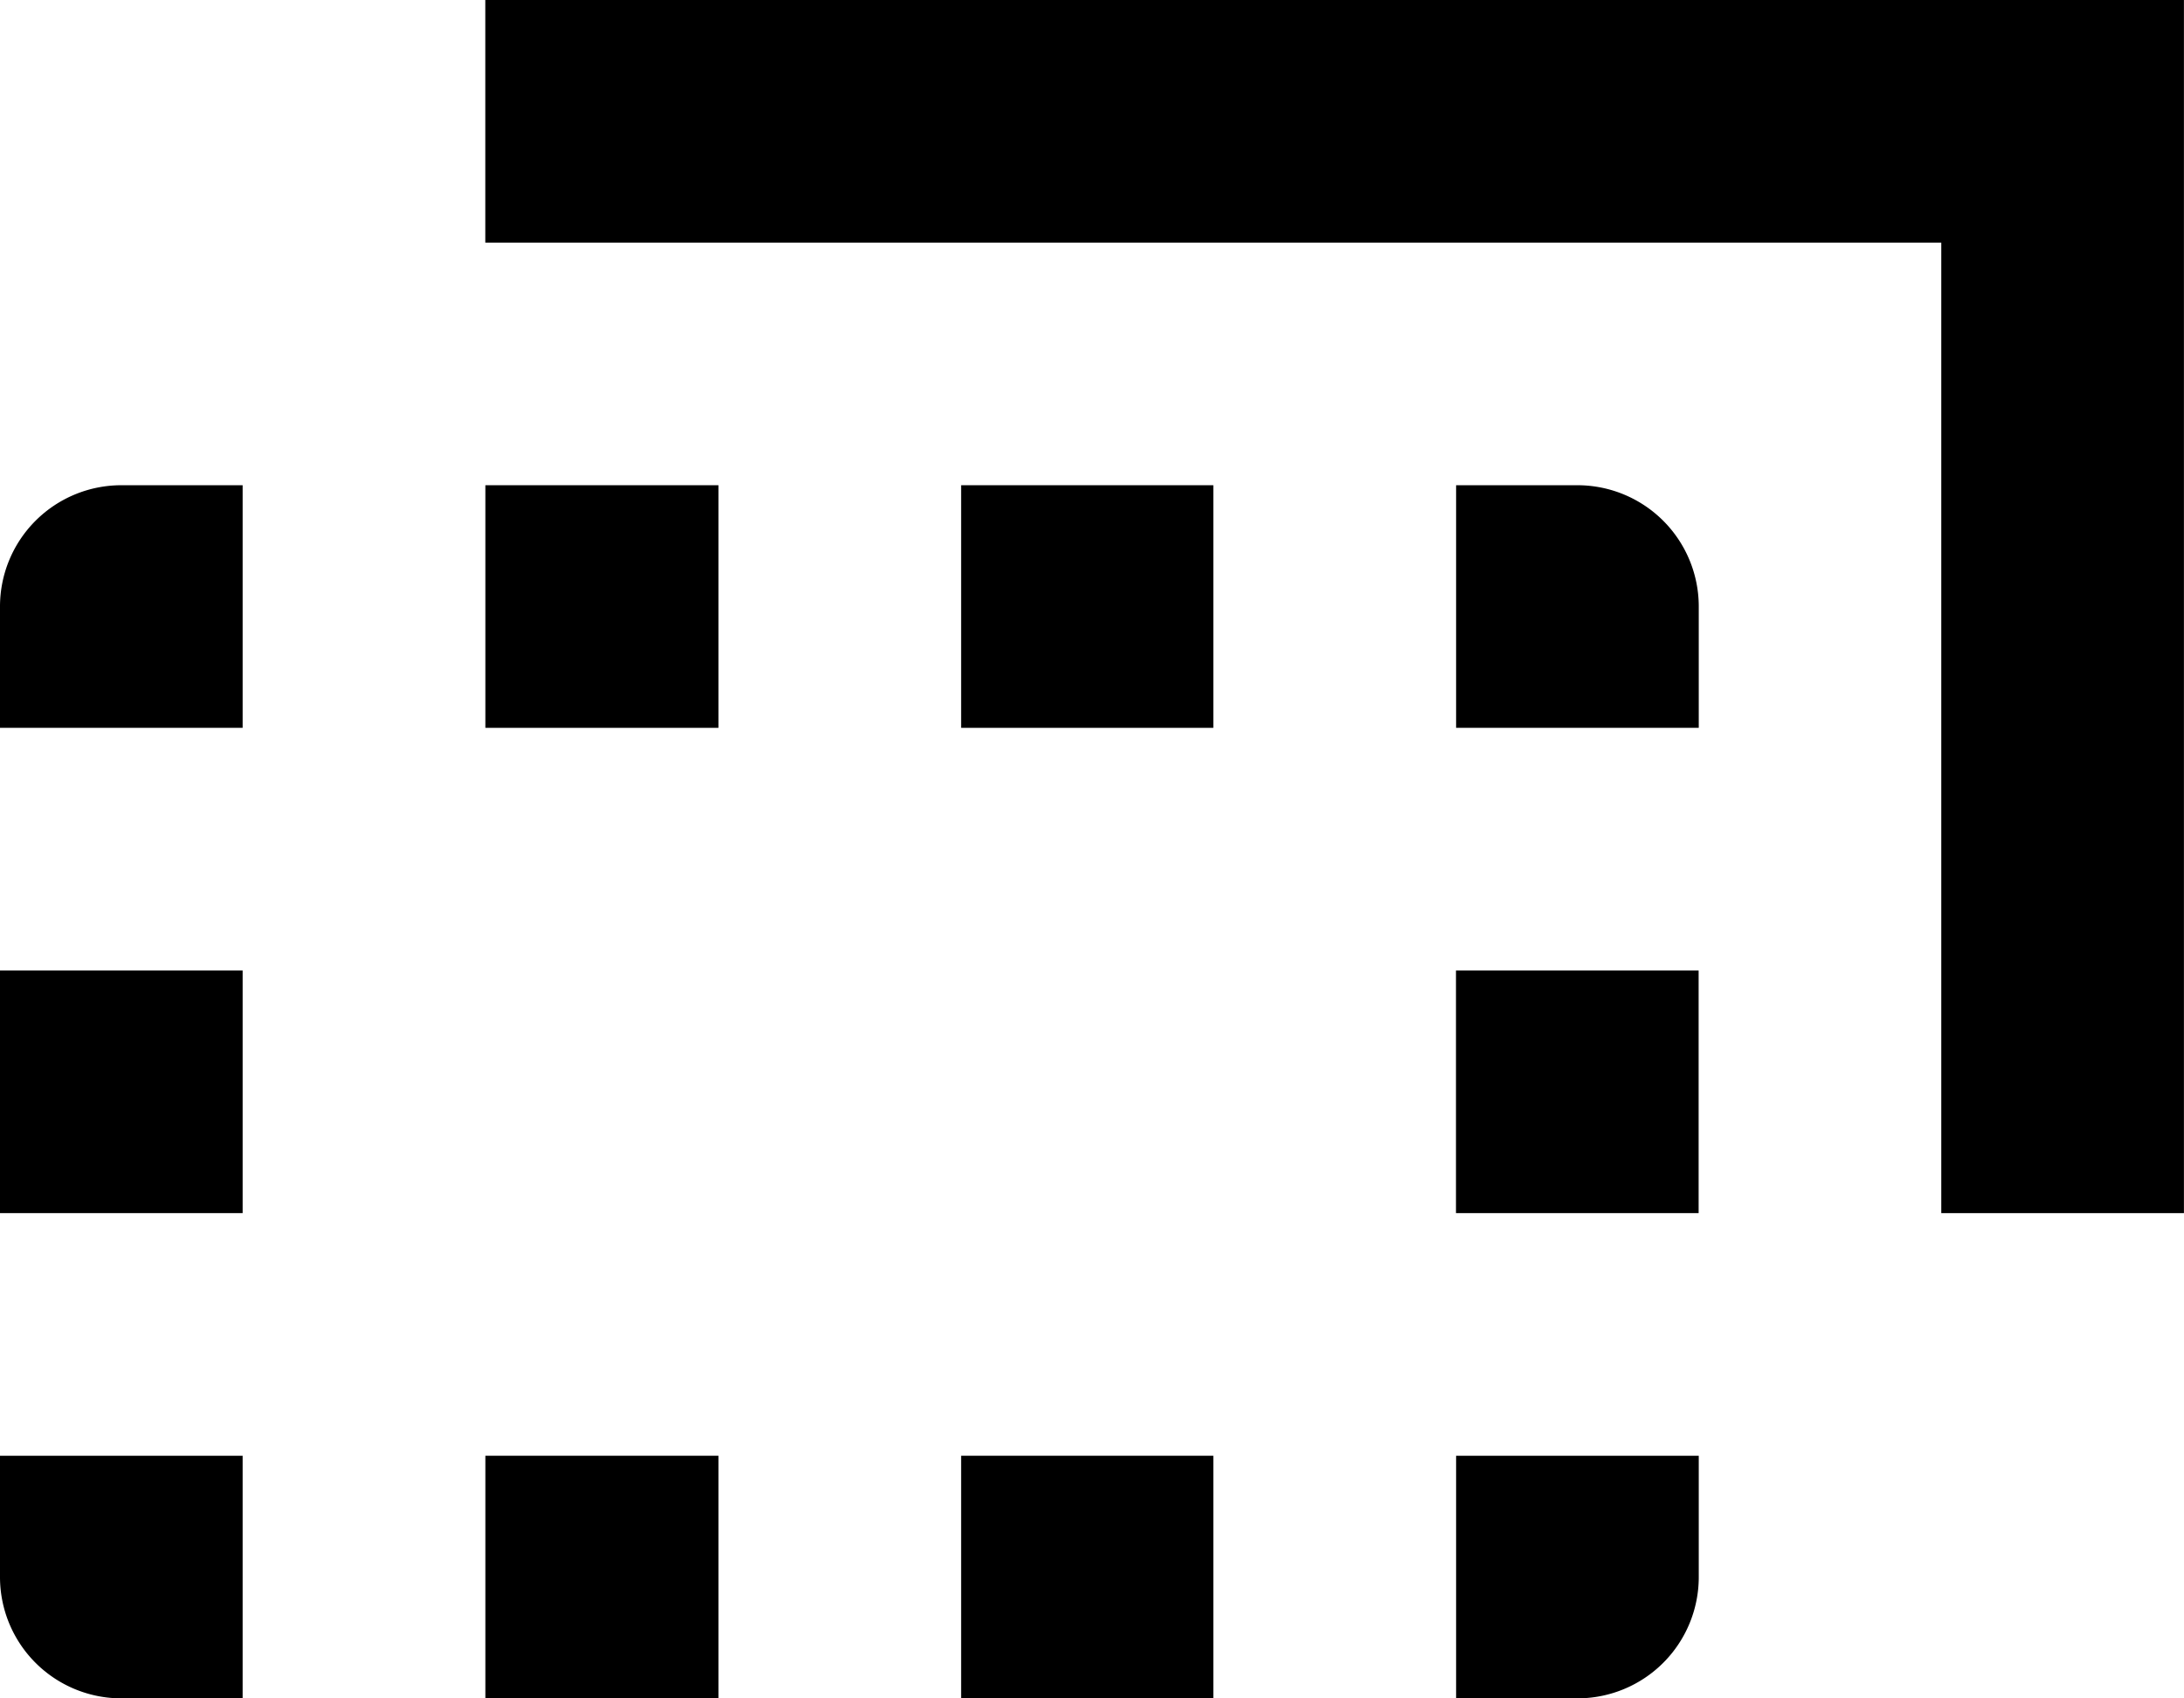
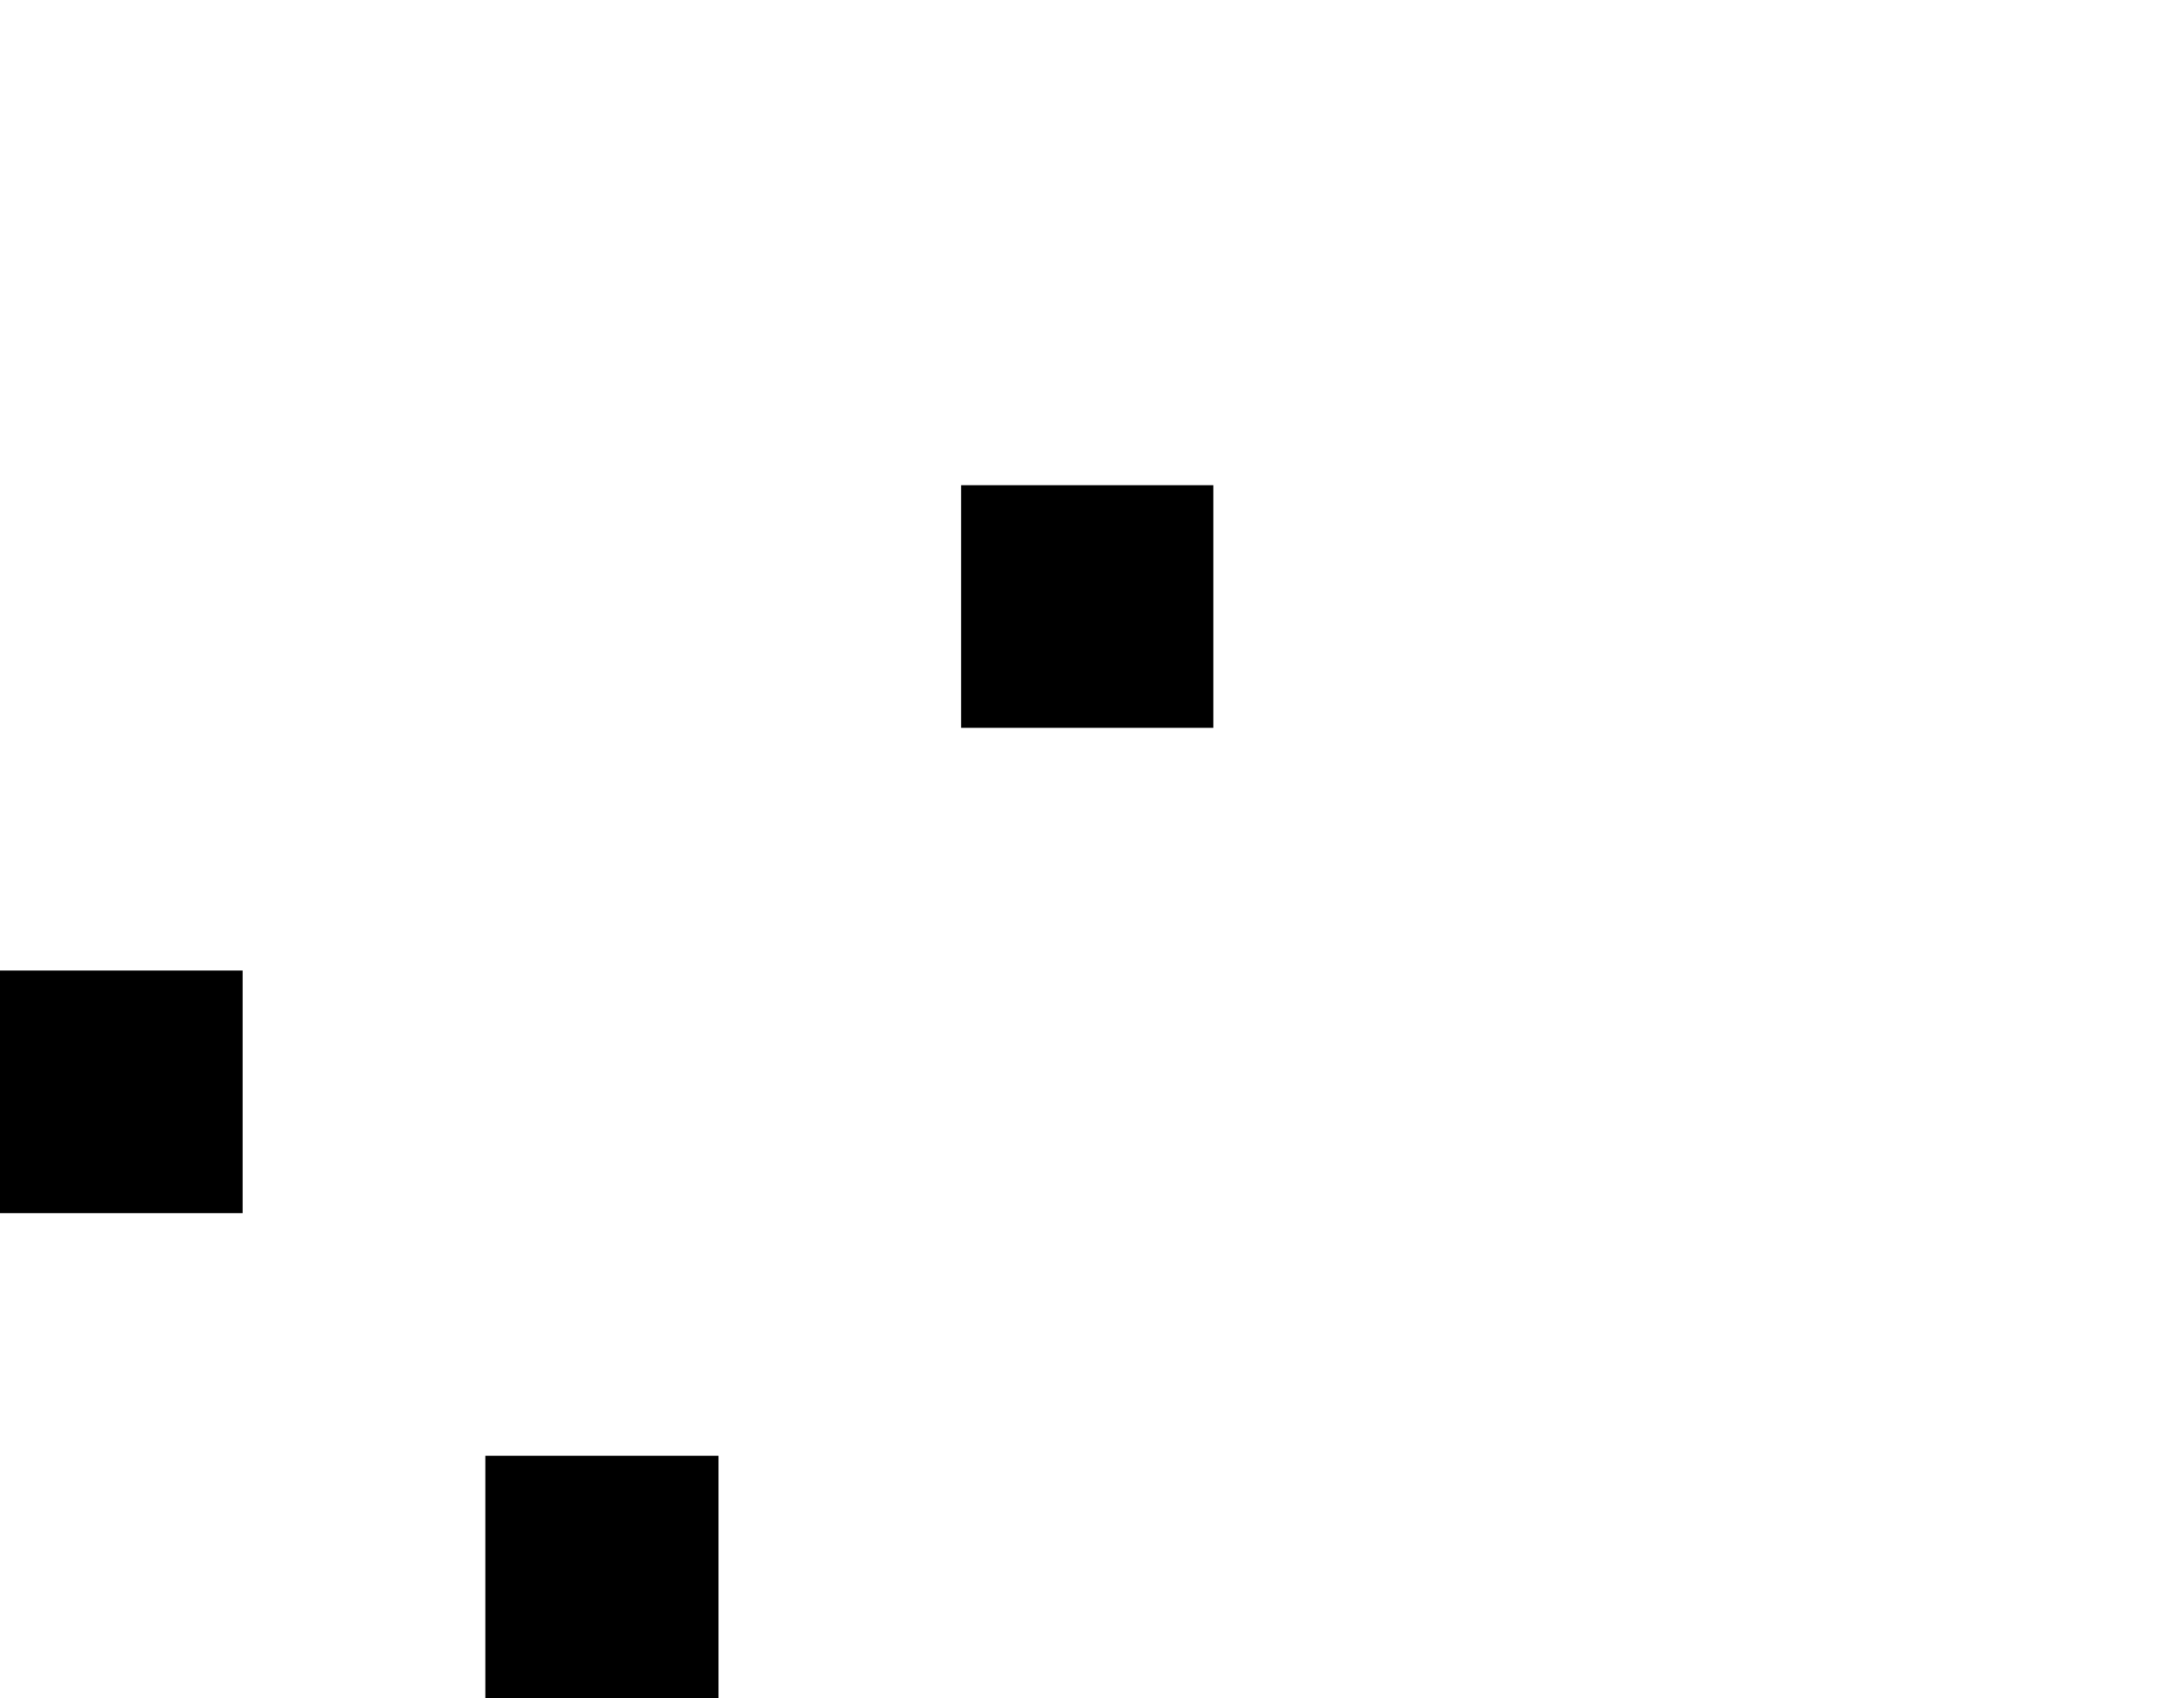
<svg xmlns="http://www.w3.org/2000/svg" id="Grupo_645" data-name="Grupo 645" width="34.58" height="26.895">
  <defs>
    <clipPath id="clip-path">
-       <path id="Retângulo_234" data-name="Retângulo 234" fill="none" d="M0 0h34.58v26.895H0z" />
-     </clipPath>
+       </clipPath>
  </defs>
  <path id="Retângulo_228" data-name="Retângulo 228" transform="translate(0 15.369)" d="M0 0h3.842v3.842H0z" />
  <path id="Retângulo_229" data-name="Retângulo 229" transform="translate(7.685 23.053)" d="M0 0h3.691v3.842H0z" />
-   <path id="Retângulo_230" data-name="Retângulo 230" transform="translate(7.685 7.684)" d="M0 0h3.691v3.842H0z" />
-   <path id="Retângulo_231" data-name="Retângulo 231" transform="translate(15.218 23.053)" d="M0 0h3.993v3.842H0z" />
+   <path id="Retângulo_231" data-name="Retângulo 231" transform="translate(15.218 23.053)" d="M0 0h3.993H0z" />
  <path id="Retângulo_232" data-name="Retângulo 232" transform="translate(15.218 7.684)" d="M0 0h3.993v3.842H0z" />
  <g id="Grupo_644" data-name="Grupo 644">
    <g id="Grupo_643" data-name="Grupo 643" clip-path="url(#clip-path)">
      <path id="Caminho_1610" data-name="Caminho 1610" d="M3.842 280H0v1.921a1.921 1.921 0 001.921 1.921h1.921z" transform="translate(0 -256.947)" fill-rule="evenodd" />
      <path id="Caminho_1611" data-name="Caminho 1611" d="M3.842 97.174v-3.842H1.921A1.921 1.921 0 000 95.253v1.921z" transform="translate(0 -85.648)" fill-rule="evenodd" />
      <path id="Caminho_1612" data-name="Caminho 1612" d="M280 280v3.842h1.921a1.921 1.921 0 001.921-1.921V280z" transform="translate(-256.945 -256.947)" fill-rule="evenodd" />
      <path id="Caminho_1613" data-name="Caminho 1613" d="M280 97.174h3.842v-1.921a1.921 1.921 0 00-1.921-1.921H280z" transform="translate(-256.945 -85.648)" fill-rule="evenodd" />
      <path id="Retângulo_233" data-name="Retângulo 233" transform="translate(23.053 15.369)" d="M0 0h3.842v3.842H0z" />
      <path id="Caminho_1614" data-name="Caminho 1614" d="M116.852 0h-23.52v3.842h23.053v15.369h3.842V0z" transform="translate(-85.648)" fill-rule="evenodd" />
    </g>
  </g>
</svg>